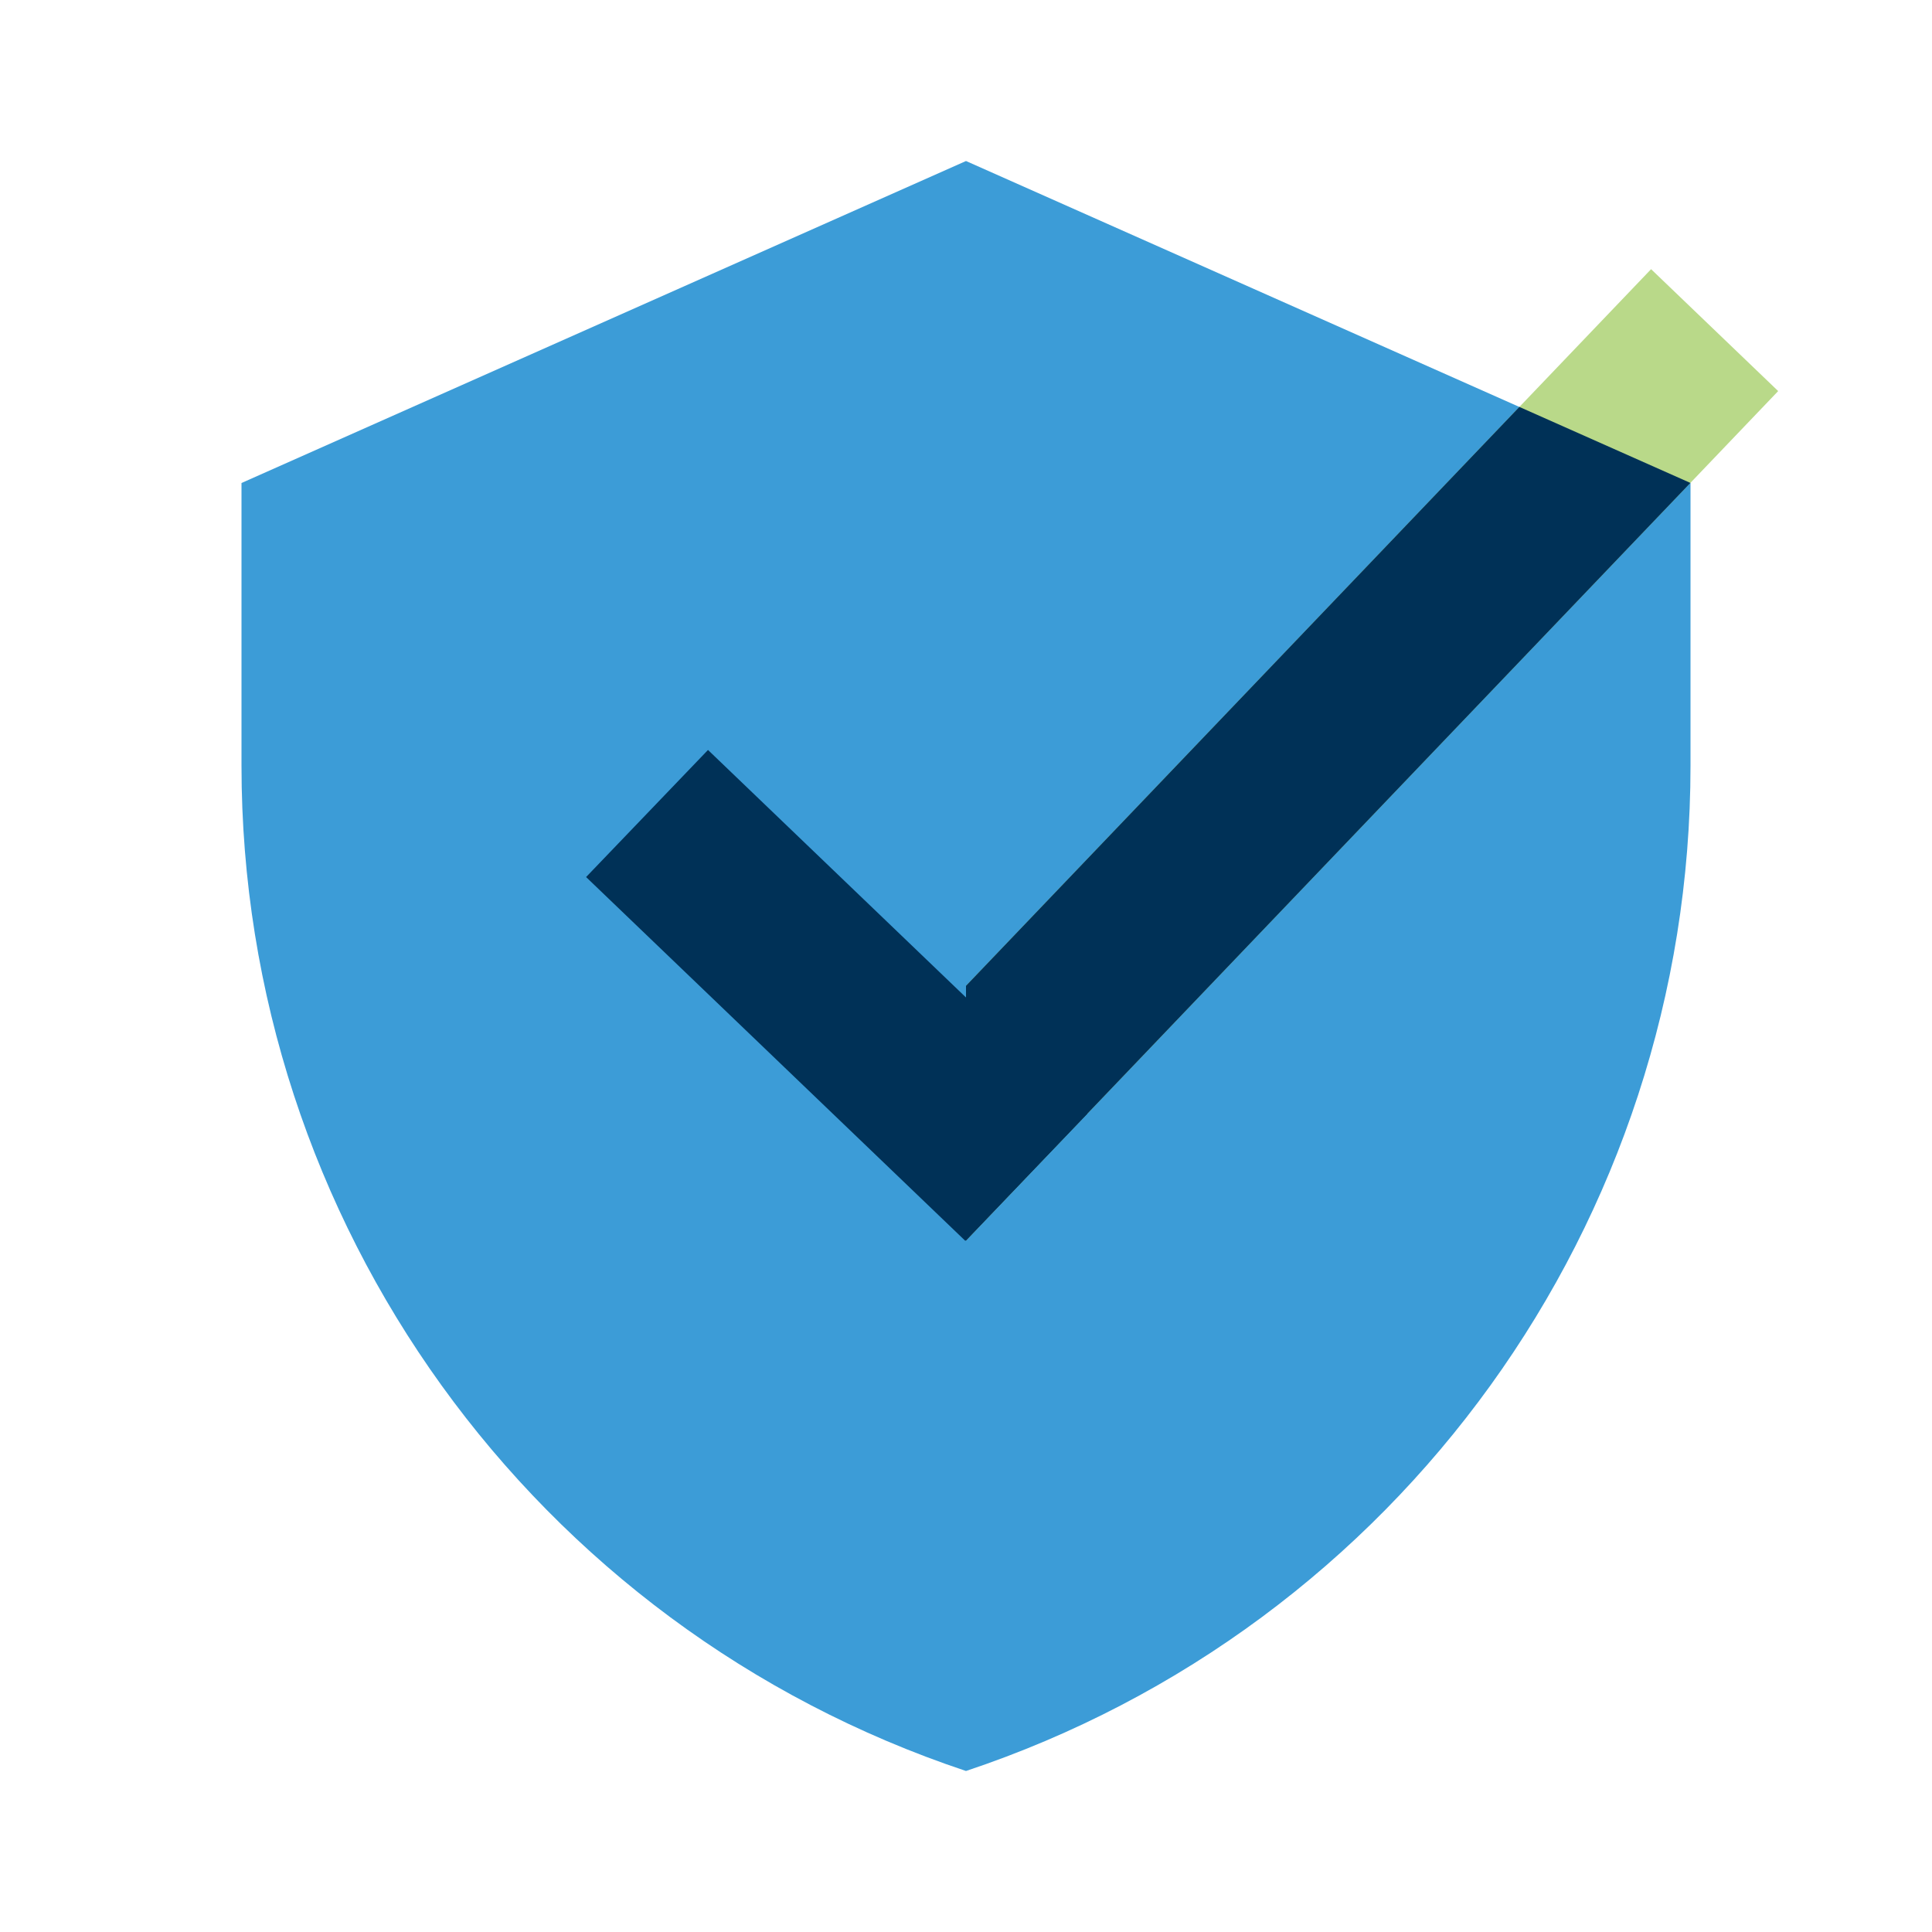
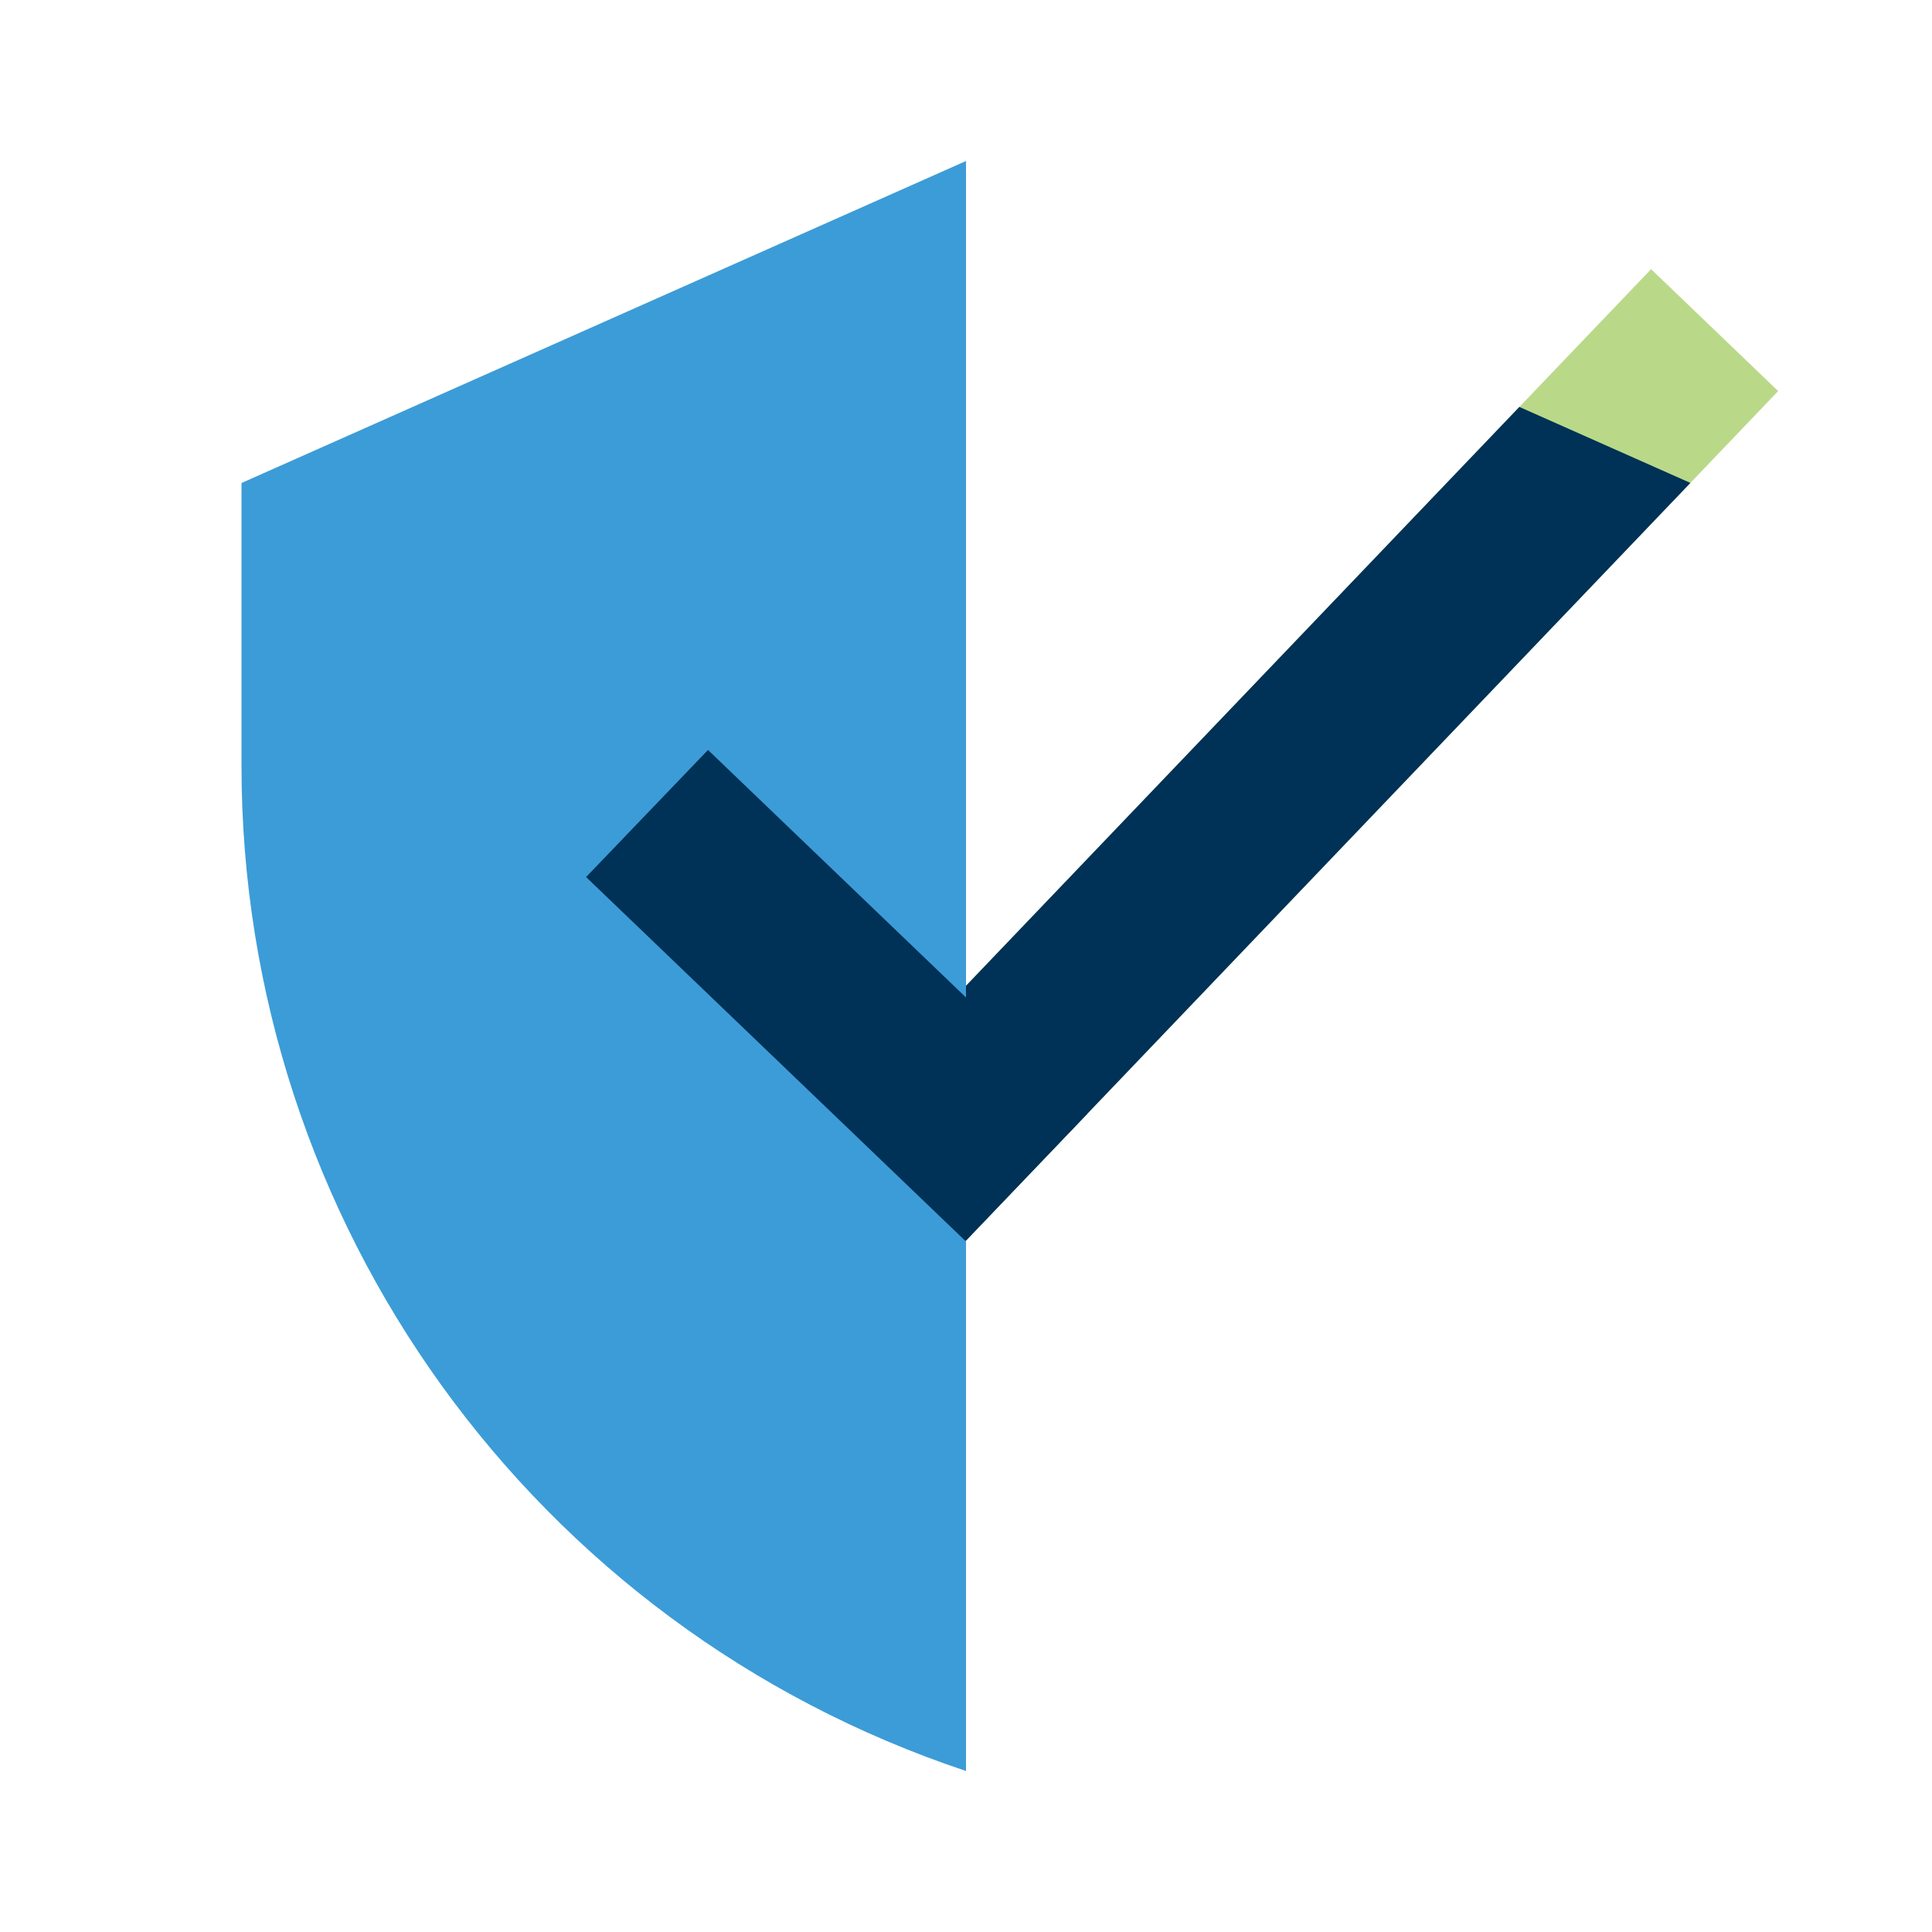
<svg xmlns="http://www.w3.org/2000/svg" width="50" height="50" viewBox="0 0 50 50" fill="none">
-   <path d="M25 45.833V4.167L43.75 12.5V19.819C43.75 31.622 36.197 42.101 25 45.833Z" fill="#3C9CD7" />
  <path d="M21.705 28.959L42.73 6.966L46.019 10.121L24.994 32.114L21.705 28.959Z" fill="#B9D989" />
  <path d="M25 45.833V4.167L6.25 12.5V19.819C6.25 31.622 13.803 42.101 25 45.833Z" fill="#3C9CD7" />
  <path d="M25 25.512V32.108L43.747 12.498L39.321 10.531L25 25.512Z" fill="#003157" />
  <path d="M18.323 19.409L15.168 22.698L24.983 32.114L28.138 28.825L18.323 19.409Z" fill="#003157" />
</svg>